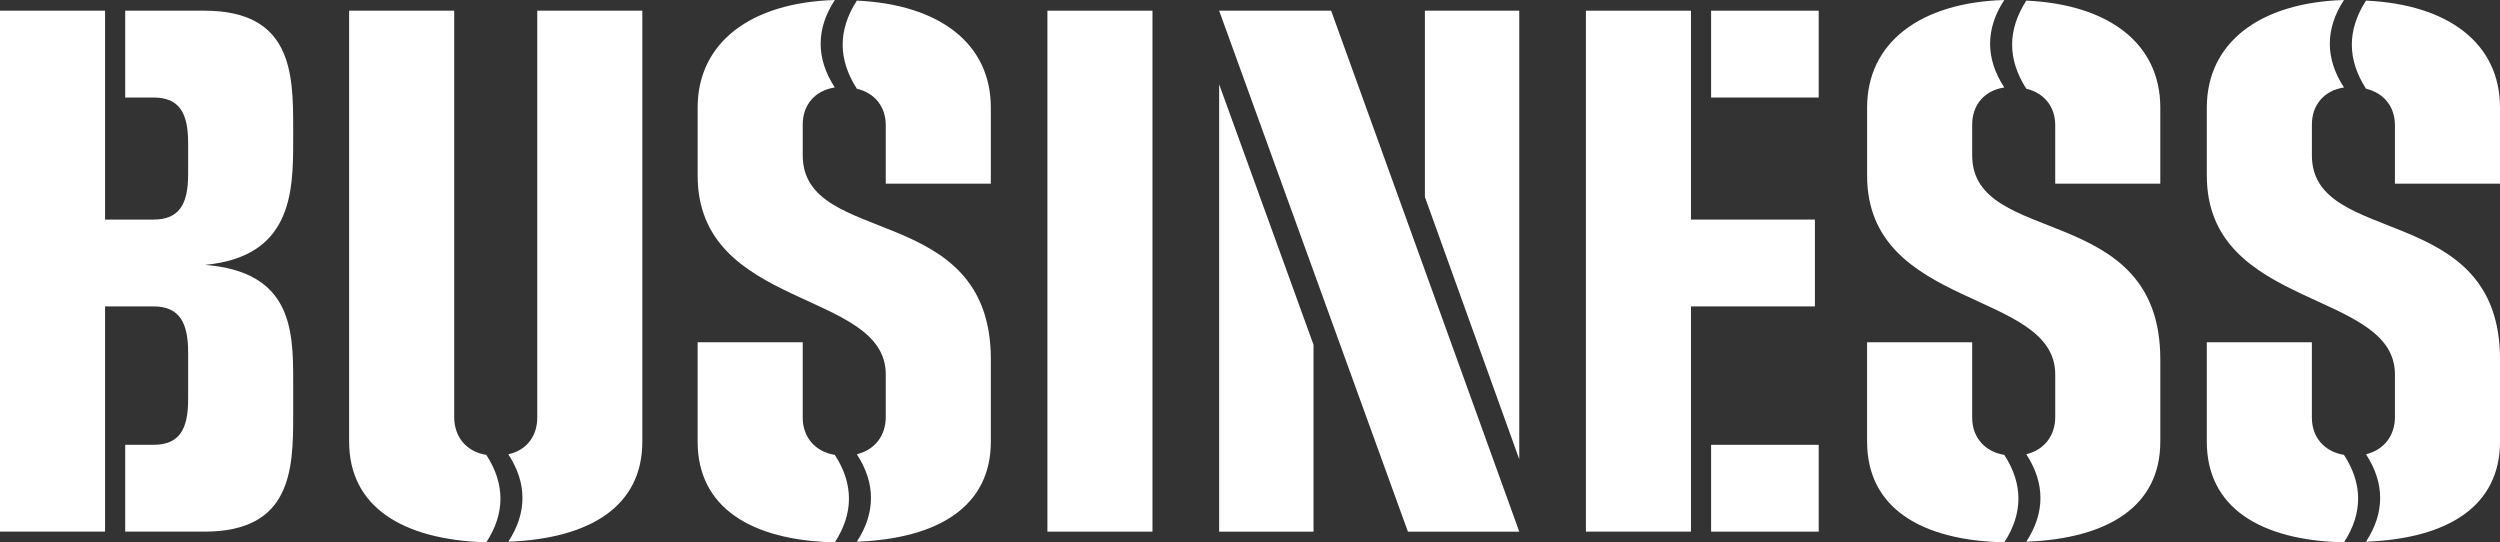
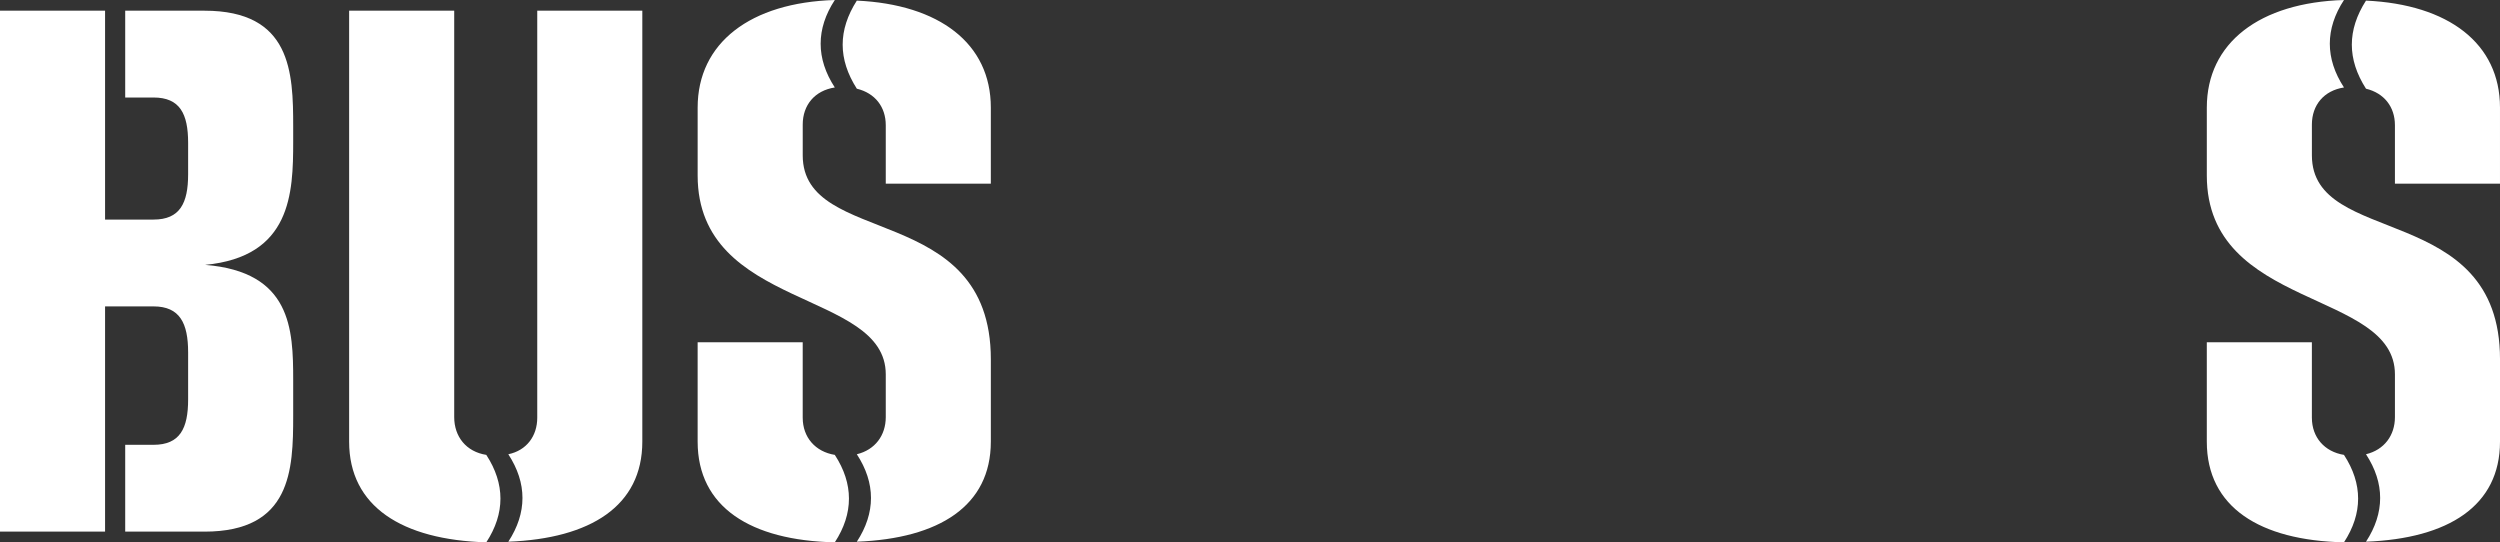
<svg xmlns="http://www.w3.org/2000/svg" id="_レイヤー_1" viewBox="0 0 278.18 60.346">
  <rect x="0" y="0" width="278.18" height="60.346" fill="#333333" stroke="none" />
  <defs>
    <style>.cls-1{isolation:isolate;}.cls-2{fill:#fff;stroke-width:0px;}</style>
  </defs>
  <g class="cls-1">
    <path class="cls-2" d="M13.932,59.156v-9.661h3.15c2.94,0,3.851-1.82,3.851-5.041v-5.25c0-3.22-.91-5.11-3.851-5.11h-5.391v25.062H0V1.19h11.691v23.242h5.391c2.94,0,3.851-1.82,3.851-5.041v-3.5c0-3.22-.91-5.041-3.851-5.041h-3.15V1.19h8.821c9.661,0,9.871,6.86,9.871,12.881v1.681c0,5.74-.21,12.811-9.802,13.721,9.592.77,9.802,7.141,9.802,12.812v3.99c0,6.021-.21,12.881-9.871,12.881h-8.821Z" />
    <path class="cls-2" d="M38.85,1.19h11.691v45.225c0,2.17,1.33,3.85,3.57,4.2,2.1,3.221,2.1,6.511,0,9.731-9.381-.28-15.262-3.99-15.262-11.201V1.19ZM59.781,1.19h11.691v47.955c0,7.141-5.74,10.781-14.911,11.131,2.1-3.22,2.1-6.511,0-9.731,2.03-.42,3.22-2.03,3.22-4.061V1.19Z" />
    <path class="cls-2" d="M110.252,49.145c0,7.141-5.74,10.781-14.911,11.131,2.1-3.22,2.1-6.511,0-9.731,2.03-.49,3.22-2.1,3.22-4.13v-4.761c0-9.451-20.932-7.141-20.932-22.122v-7.561c0-7.21,5.88-11.691,15.262-11.971-2.101,3.22-2.101,6.511,0,9.731-2.24.35-3.57,1.96-3.57,4.13v3.431c0,10.291,20.932,5.041,20.932,22.682v9.171ZM89.32,46.485c0,2.17,1.399,3.78,3.57,4.13,2.1,3.221,2.1,6.511,0,9.731-9.382-.21-15.262-3.92-15.262-11.201v-11.061h11.691v8.401ZM98.561,20.442v-6.511c0-2.03-1.189-3.57-3.22-4.061-2.101-3.291-2.101-6.511,0-9.801,9.171.42,14.911,4.76,14.911,11.901v8.471h-11.691Z" />
-     <path class="cls-2" d="M116.548,59.156V1.19h11.691v57.966h-11.691Z" />
-     <path class="cls-2" d="M156.66,59.156L135.658,1.19h12.461l20.933,57.966h-12.392ZM135.658,59.156V9.381l10.501,28.983v20.792h-10.501ZM158.551,21.912V1.19h10.501v49.915l-10.501-29.193Z" />
-     <path class="cls-2" d="M176.467,59.156V1.19h11.691v23.242h13.791v9.661h-13.791v25.062h-11.691ZM190.398,10.851V1.19h11.972v9.661h-11.972ZM190.398,59.156v-9.661h11.972v9.661h-11.972Z" />
-     <path class="cls-2" d="M240.381,49.145c0,7.141-5.741,10.781-14.912,11.131,2.101-3.22,2.101-6.511,0-9.731,2.03-.49,3.221-2.1,3.221-4.13v-4.761c0-9.451-20.933-7.141-20.933-22.122v-7.561c0-7.21,5.881-11.691,15.262-11.971-2.101,3.22-2.101,6.511,0,9.731-2.24.35-3.57,1.96-3.57,4.13v3.431c0,10.291,20.933,5.041,20.933,22.682v9.171ZM219.448,46.485c0,2.17,1.4,3.78,3.57,4.13,2.101,3.221,2.101,6.511,0,9.731-9.381-.21-15.262-3.92-15.262-11.201v-11.061h11.691v8.401ZM228.689,20.442v-6.511c0-2.03-1.19-3.57-3.221-4.061-2.1-3.291-2.1-6.511,0-9.801,9.171.42,14.912,4.76,14.912,11.901v8.471h-11.691Z" />
    <path class="cls-2" d="M278.18,49.145c0,7.141-5.74,10.781-14.911,11.131,2.1-3.22,2.1-6.511,0-9.731,2.03-.49,3.22-2.1,3.22-4.13v-4.761c0-9.451-20.932-7.141-20.932-22.122v-7.561c0-7.21,5.88-11.691,15.262-11.971-2.101,3.22-2.101,6.511,0,9.731-2.24.35-3.57,1.96-3.57,4.13v3.431c0,10.291,20.932,5.041,20.932,22.682v9.171ZM257.248,46.485c0,2.17,1.399,3.78,3.57,4.13,2.1,3.221,2.1,6.511,0,9.731-9.382-.21-15.262-3.92-15.262-11.201v-11.061h11.691v8.401ZM266.488,20.442v-6.511c0-2.03-1.189-3.57-3.22-4.061-2.101-3.291-2.101-6.511,0-9.801,9.171.42,14.911,4.76,14.911,11.901v8.471h-11.691Z" />
  </g>
</svg>